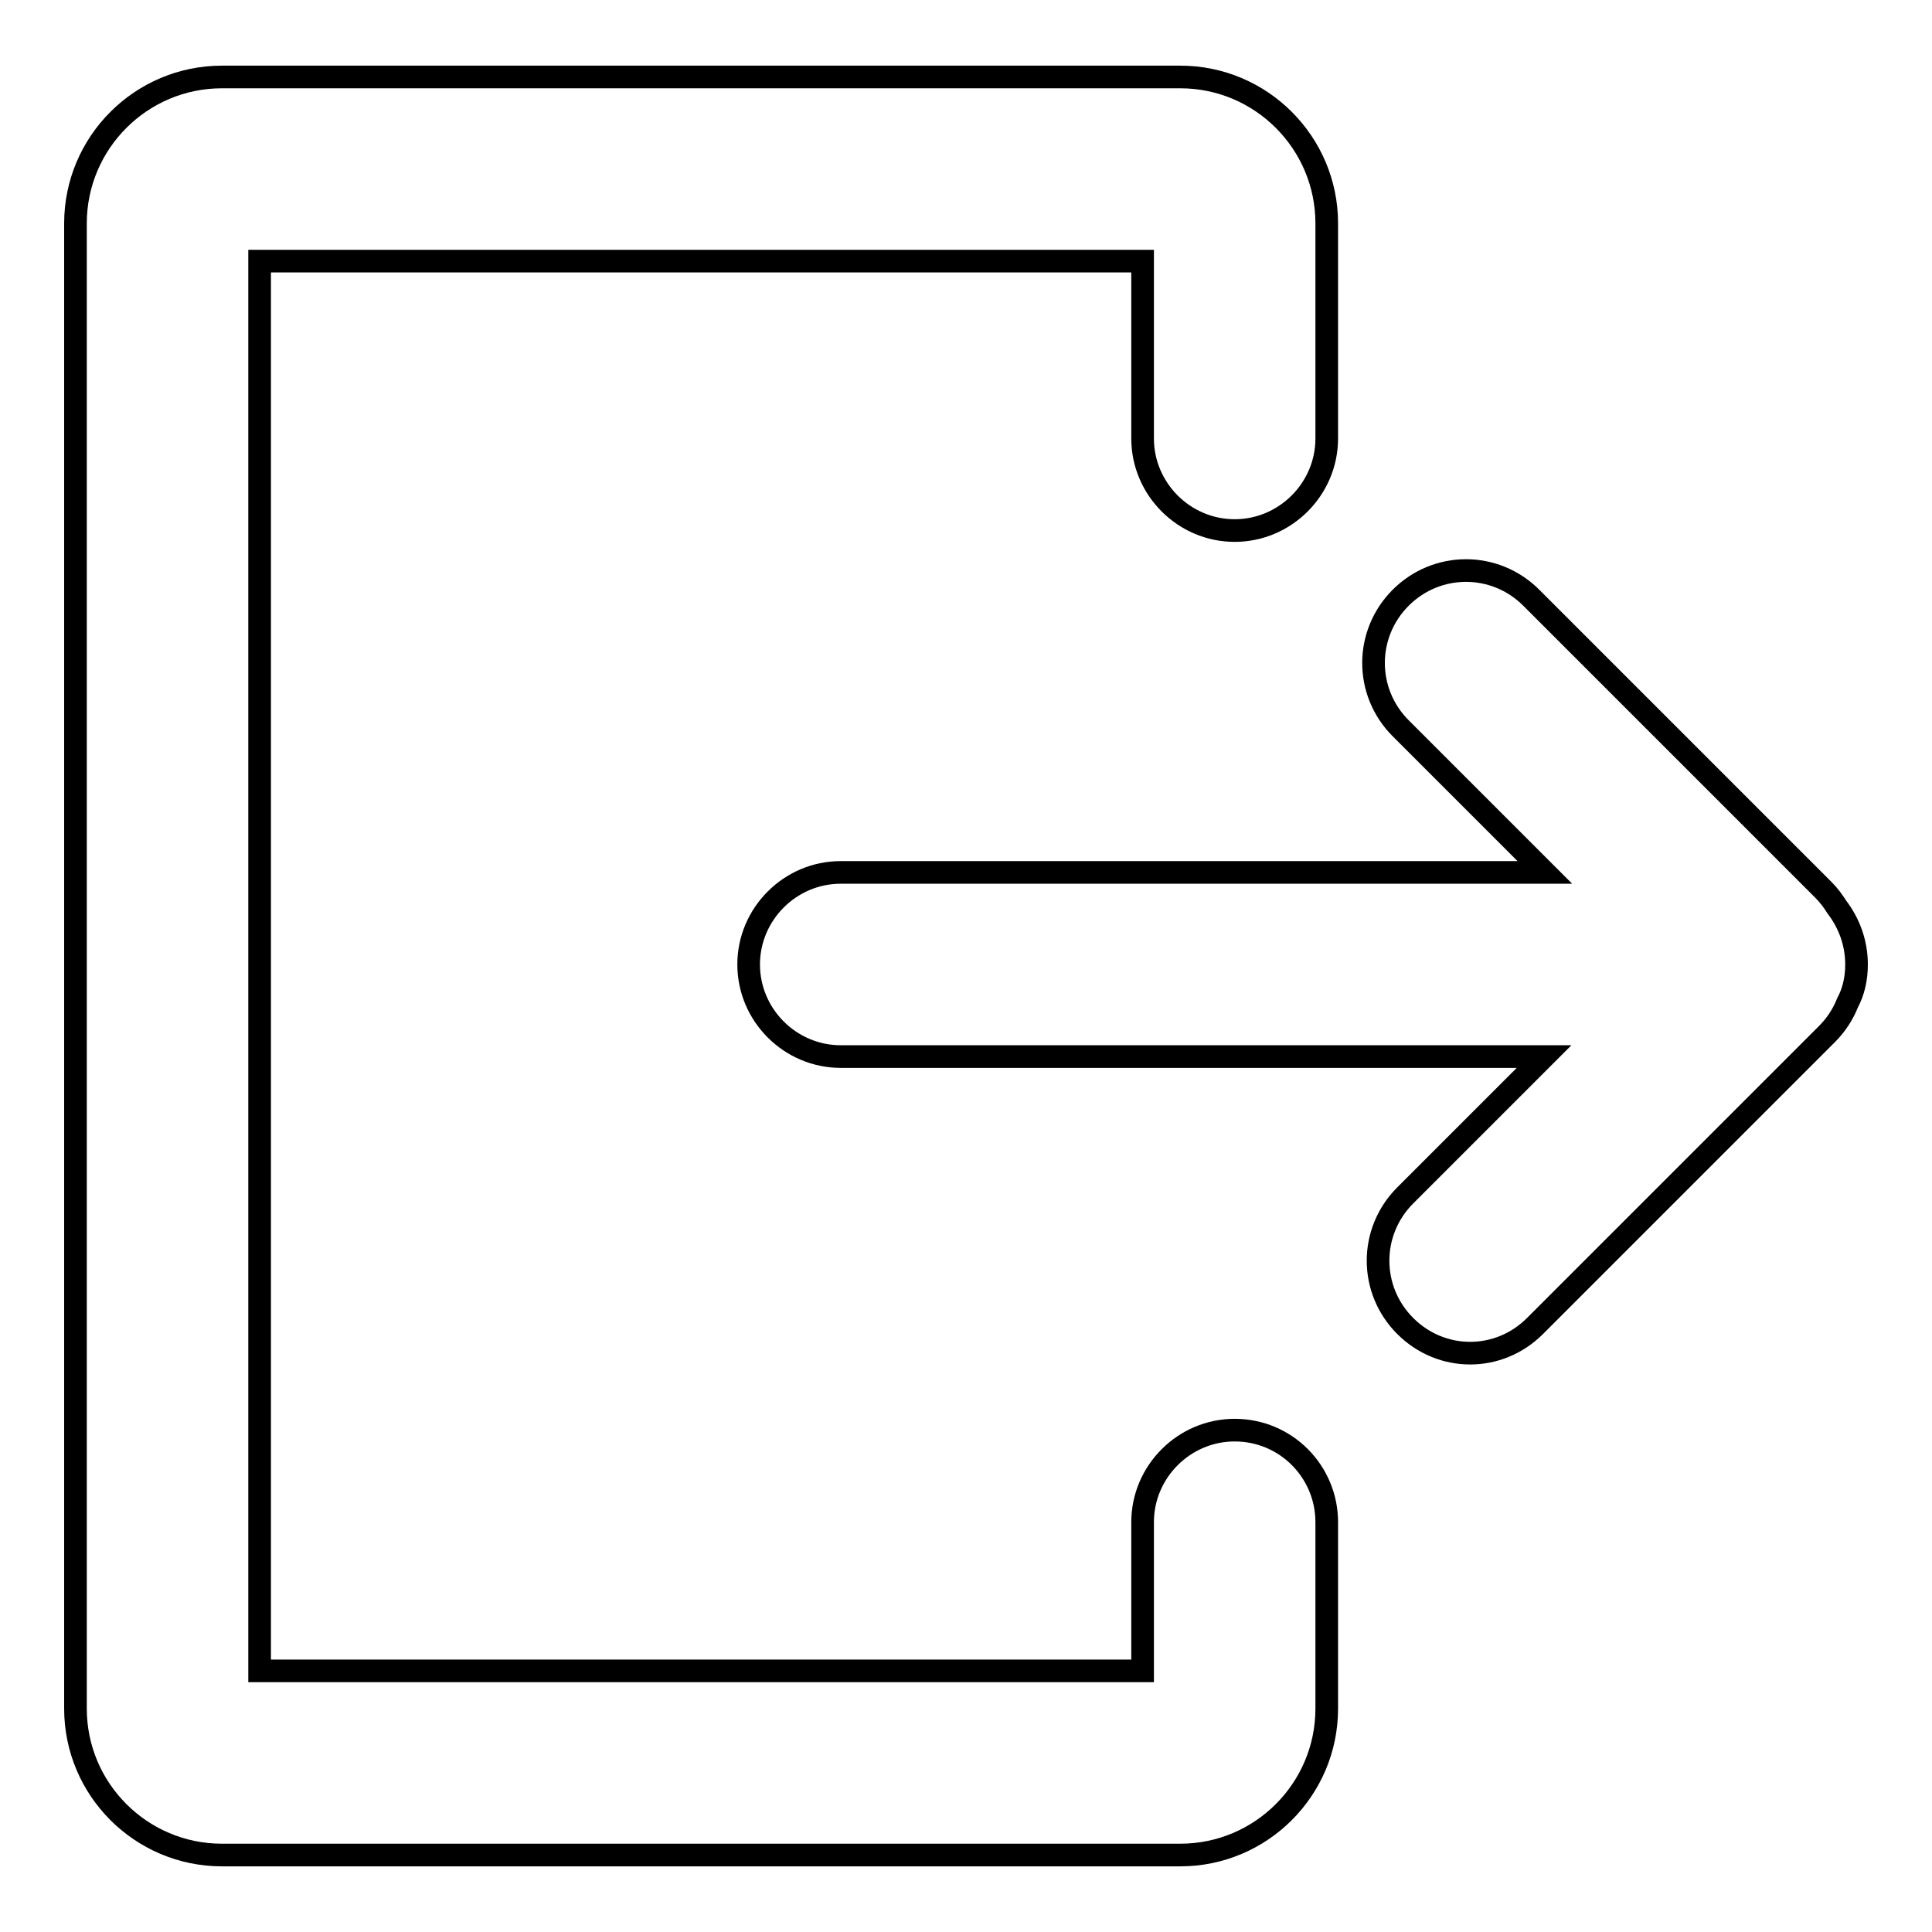
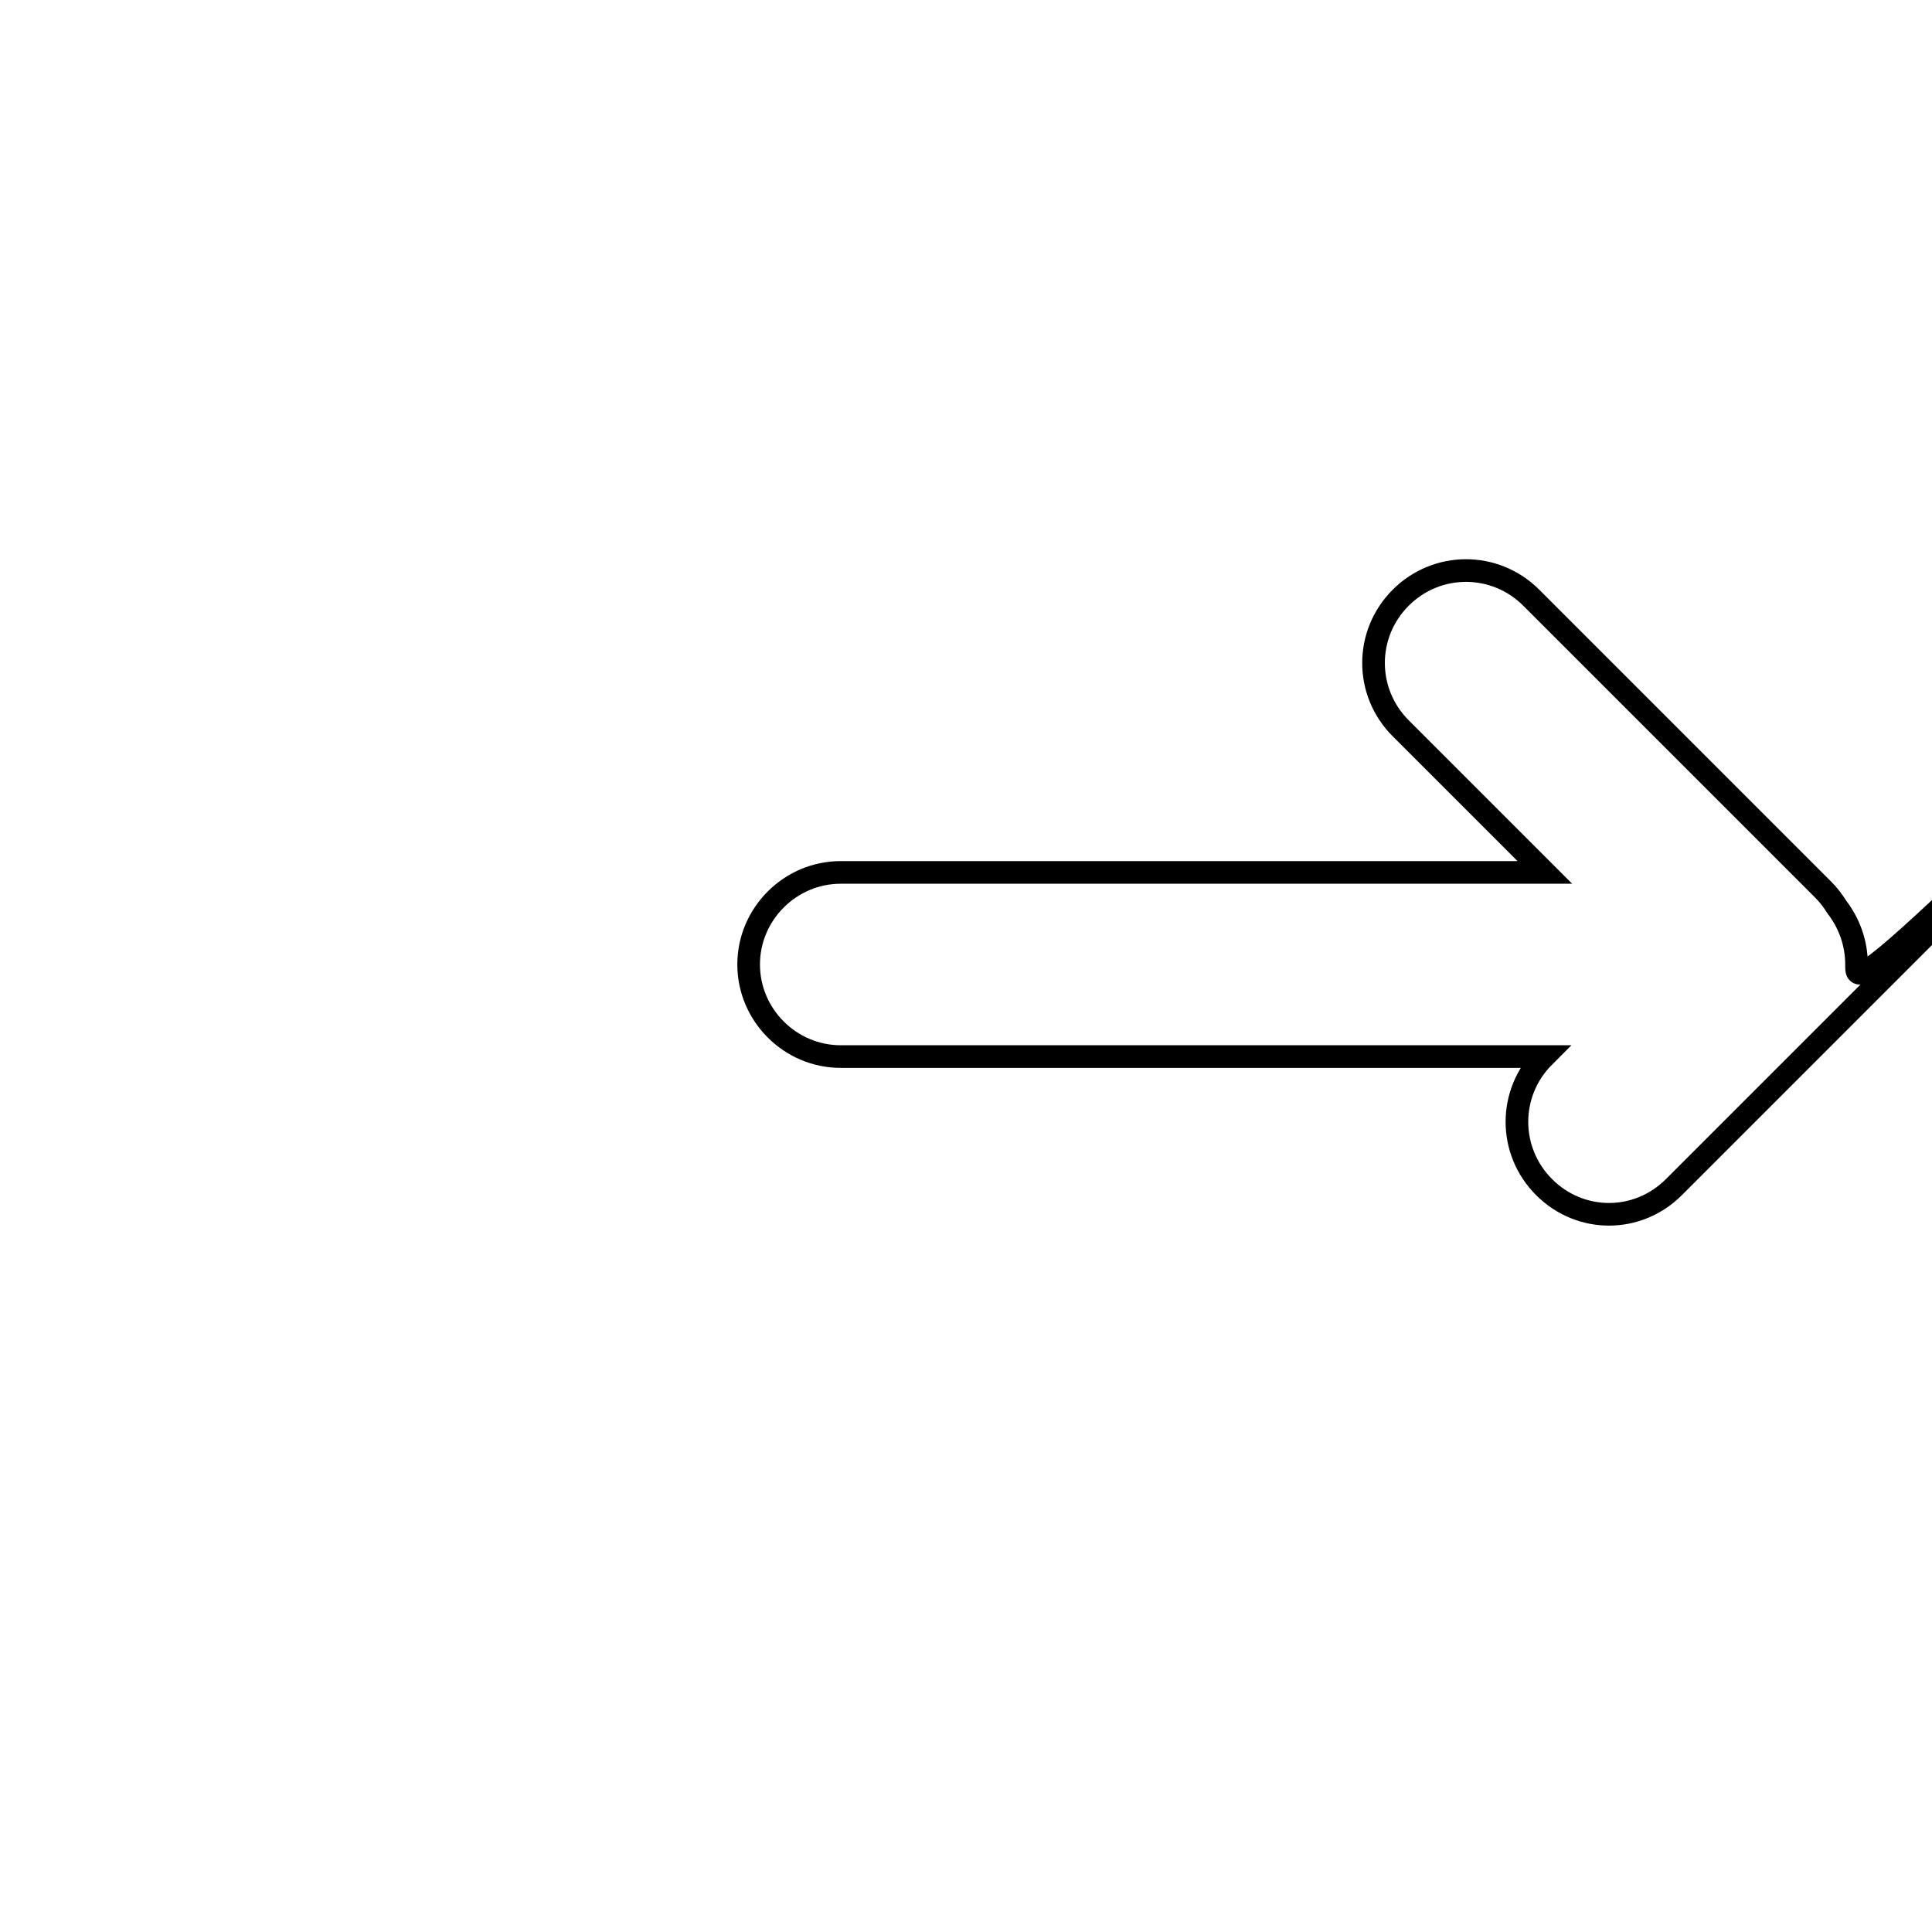
<svg xmlns="http://www.w3.org/2000/svg" version="1.1" x="0px" y="0px" viewBox="0 0 256 256" enable-background="new 0 0 256 256" xml:space="preserve">
  <g>
    <g>
-       <path stroke-width="3" fill-opacity="0" stroke="#000000" d="M246,127.8c0-2.9-1-5.5-2.6-7.6c-0.5-0.8-1.1-1.6-1.8-2.3l-38.7-38.7c-4.8-4.8-12.5-4.8-17.3,0c-4.8,4.8-4.8,12.5,0,17.3l19.1,19.1h-93.3c-6.7,0-12.2,5.5-12.2,12.2s5.5,12.2,12.2,12.2h93.2l-18.4,18.4c-4.8,4.8-4.8,12.5,0,17.3c2.4,2.4,5.5,3.6,8.6,3.6c3.1,0,6.2-1.2,8.6-3.6l38.7-38.7c1.2-1.2,2.1-2.6,2.7-4.1C245.6,131.4,246,129.7,246,127.8z" />
-       <path stroke-width="3" fill-opacity="0" stroke="#000000" d="M163.6,189.5c-6.7,0-12.2,5.5-12.2,12.2v19.7h-117V34.6h117v23.5c0,6.7,5.5,12.2,12.2,12.2s12.2-5.5,12.2-12.2V29.6c0-10.7-8.7-19.4-19.4-19.4H29.4C18.7,10.2,10,18.9,10,29.6v196.8c0,10.7,8.7,19.4,19.4,19.4h127c10.7,0,19.4-8.7,19.4-19.4v-24.7C175.8,195,170.4,189.5,163.6,189.5z" />
+       <path stroke-width="3" fill-opacity="0" stroke="#000000" d="M246,127.8c0-2.9-1-5.5-2.6-7.6c-0.5-0.8-1.1-1.6-1.8-2.3l-38.7-38.7c-4.8-4.8-12.5-4.8-17.3,0c-4.8,4.8-4.8,12.5,0,17.3l19.1,19.1h-93.3c-6.7,0-12.2,5.5-12.2,12.2s5.5,12.2,12.2,12.2h93.2c-4.8,4.8-4.8,12.5,0,17.3c2.4,2.4,5.5,3.6,8.6,3.6c3.1,0,6.2-1.2,8.6-3.6l38.7-38.7c1.2-1.2,2.1-2.6,2.7-4.1C245.6,131.4,246,129.7,246,127.8z" />
    </g>
  </g>
</svg>